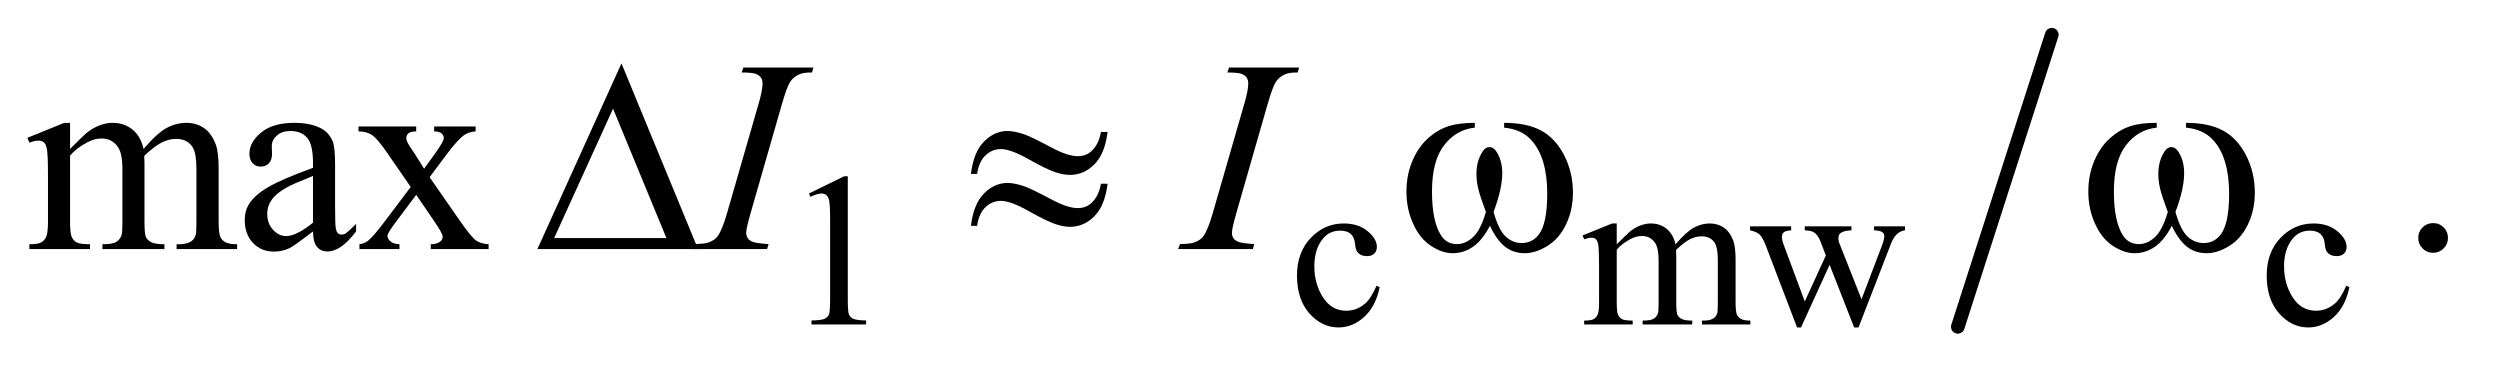
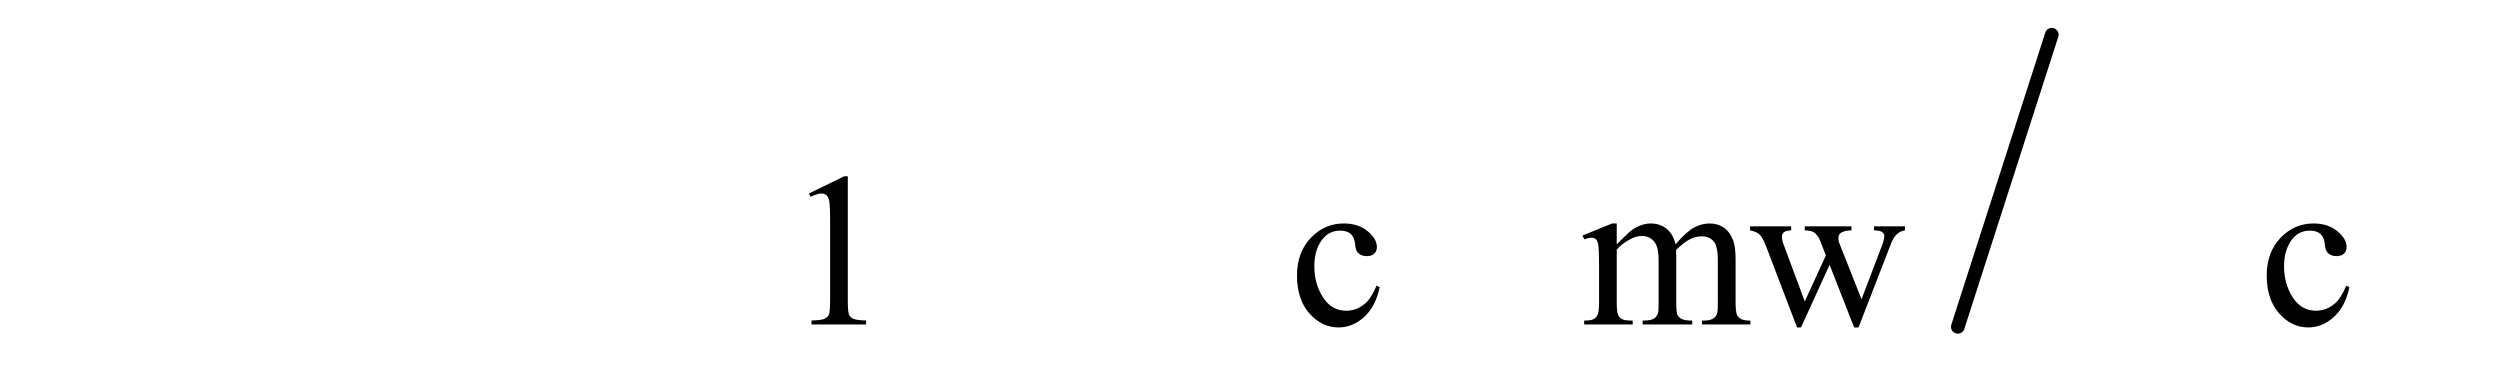
<svg xmlns="http://www.w3.org/2000/svg" stroke-dasharray="none" shape-rendering="auto" font-family="'Dialog'" text-rendering="auto" width="143" fill-opacity="1" color-interpolation="auto" color-rendering="auto" preserveAspectRatio="xMidYMid meet" font-size="12px" viewBox="0 0 143 21" fill="black" stroke="black" image-rendering="auto" stroke-miterlimit="10" stroke-linecap="square" stroke-linejoin="miter" font-style="normal" stroke-width="1" height="21" stroke-dashoffset="0" font-weight="normal" stroke-opacity="1">
  <defs id="genericDefs" />
  <g>
    <defs id="defs1">
      <clipPath clipPathUnits="userSpaceOnUse" id="clipPath1">
-         <path d="M0.924 0.91 L91.085 0.91 L91.085 14.176 L0.924 14.176 L0.924 0.91 Z" />
-       </clipPath>
+         </clipPath>
      <clipPath clipPathUnits="userSpaceOnUse" id="clipPath2">
        <path d="M29.605 29.082 L29.605 452.918 L2919.395 452.918 L2919.395 29.082 Z" />
      </clipPath>
    </defs>
    <g stroke-width="16" transform="scale(1.576,1.576) translate(-0.924,-0.91) matrix(0.031,0,0,0.031,0,0)" stroke-linejoin="round" stroke-linecap="round">
      <line y2="412" fill="none" x1="2432" clip-path="url(#clipPath2)" x2="2322" y1="70" />
    </g>
    <g transform="matrix(0.049,0,0,0.049,-1.456,-1.434)">
      <path d="M974 255.125 L1015.25 235 L1019.375 235 L1019.375 378.125 Q1019.375 392.375 1020.562 395.875 Q1021.75 399.375 1025.5 401.25 Q1029.25 403.125 1040.75 403.375 L1040.75 408 L977 408 L977 403.375 Q989 403.125 992.5 401.312 Q996 399.5 997.375 396.438 Q998.75 393.375 998.75 378.125 L998.75 286.625 Q998.75 268.125 997.5 262.875 Q996.625 258.875 994.312 257 Q992 255.125 988.75 255.125 Q984.125 255.125 975.875 259 L974 255.125 ZM1640.25 364.5 Q1635.625 387.125 1622.125 399.312 Q1608.625 411.5 1592.25 411.5 Q1572.75 411.5 1558.25 395.125 Q1543.75 378.75 1543.75 350.875 Q1543.75 323.875 1559.812 307 Q1575.875 290.125 1598.375 290.125 Q1615.25 290.125 1626.125 299.062 Q1637 308 1637 317.625 Q1637 322.375 1633.938 325.312 Q1630.875 328.25 1625.375 328.25 Q1618 328.25 1614.25 323.5 Q1612.125 320.875 1611.438 313.5 Q1610.75 306.125 1606.375 302.25 Q1602 298.5 1594.25 298.5 Q1581.75 298.5 1574.125 307.75 Q1564 320 1564 340.125 Q1564 360.625 1574.062 376.312 Q1584.125 392 1601.25 392 Q1613.5 392 1623.25 383.625 Q1630.125 377.875 1636.625 362.75 L1640.25 364.5 ZM1917 314.5 Q1929.5 302 1931.75 300.125 Q1937.375 295.375 1943.875 292.75 Q1950.375 290.125 1956.75 290.125 Q1967.5 290.125 1975.25 296.375 Q1983 302.625 1985.625 314.5 Q1998.5 299.5 2007.375 294.812 Q2016.25 290.125 2025.625 290.125 Q2034.75 290.125 2041.812 294.812 Q2048.875 299.5 2053 310.125 Q2055.75 317.375 2055.75 332.875 L2055.75 382.125 Q2055.75 392.875 2057.375 396.875 Q2058.625 399.625 2062 401.562 Q2065.375 403.5 2073 403.5 L2073 408 L2016.5 408 L2016.5 403.5 L2018.875 403.5 Q2026.25 403.5 2030.375 400.625 Q2033.25 398.625 2034.5 394.25 Q2035 392.125 2035 382.125 L2035 332.875 Q2035 318.875 2031.625 313.125 Q2026.75 305.125 2016 305.125 Q2009.375 305.125 2002.688 308.438 Q1996 311.75 1986.5 320.75 L1986.25 322.125 L1986.5 327.5 L1986.5 382.125 Q1986.5 393.875 1987.812 396.75 Q1989.125 399.625 1992.75 401.562 Q1996.375 403.5 2005.125 403.5 L2005.125 408 L1947.25 408 L1947.25 403.5 Q1956.75 403.5 1960.312 401.25 Q1963.875 399 1965.25 394.5 Q1965.875 392.375 1965.875 382.125 L1965.875 332.875 Q1965.875 318.875 1961.75 312.75 Q1956.25 304.75 1946.375 304.75 Q1939.625 304.75 1933 308.375 Q1922.625 313.875 1917 320.75 L1917 382.125 Q1917 393.375 1918.562 396.75 Q1920.125 400.125 1923.188 401.812 Q1926.25 403.5 1935.625 403.5 L1935.625 408 L1879 408 L1879 403.5 Q1886.875 403.5 1890 401.812 Q1893.125 400.125 1894.75 396.438 Q1896.375 392.75 1896.375 382.125 L1896.375 338.375 Q1896.375 319.5 1895.25 314 Q1894.375 309.875 1892.5 308.312 Q1890.625 306.75 1887.375 306.75 Q1883.875 306.75 1879 308.625 L1877.125 304.125 L1911.625 290.125 L1917 290.125 L1917 314.5 ZM2072.625 293.5 L2120.625 293.5 L2120.625 298.125 Q2114 298.625 2111.938 300.5 Q2109.875 302.375 2109.875 305.875 Q2109.875 309.75 2112 315.25 L2136.5 381.125 L2161.125 327.5 L2154.625 310.625 Q2151.625 303.125 2146.75 300.25 Q2144 298.5 2136.5 298.125 L2136.5 293.5 L2191 293.5 L2191 298.125 Q2182 298.5 2178.25 301.375 Q2175.75 303.375 2175.75 307.75 Q2175.75 310.25 2176.75 312.875 L2202.75 378.625 L2226.875 315.25 Q2229.375 308.5 2229.375 304.5 Q2229.375 302.125 2226.938 300.25 Q2224.5 298.375 2217.375 298.125 L2217.375 293.5 L2253.5 293.5 L2253.5 298.125 Q2242.625 299.75 2237.5 312.875 L2199.25 411.5 L2194.125 411.5 L2165.5 338.375 L2132.125 411.5 L2127.5 411.5 L2090.75 315.25 Q2087.125 306.125 2083.625 302.938 Q2080.125 299.75 2072.625 298.125 L2072.625 293.5 ZM2772.25 364.5 Q2767.625 387.125 2754.125 399.312 Q2740.625 411.5 2724.25 411.5 Q2704.75 411.5 2690.25 395.125 Q2675.75 378.75 2675.75 350.875 Q2675.75 323.875 2691.812 307 Q2707.875 290.125 2730.375 290.125 Q2747.25 290.125 2758.125 299.062 Q2769 308 2769 317.625 Q2769 322.375 2765.938 325.312 Q2762.875 328.25 2757.375 328.25 Q2750 328.25 2746.25 323.5 Q2744.125 320.875 2743.438 313.5 Q2742.75 306.125 2738.375 302.25 Q2734 298.5 2726.25 298.5 Q2713.75 298.5 2706.125 307.75 Q2696 320 2696 340.125 Q2696 360.625 2706.062 376.312 Q2716.125 392 2733.25 392 Q2745.5 392 2755.25 383.625 Q2762.125 377.875 2768.625 362.75 L2772.25 364.5 Z" stroke="none" clip-path="url(#clipPath2)" />
    </g>
    <g transform="matrix(0.049,0,0,0.049,-1.456,-1.434)">
-       <path d="M111.5 203.125 Q127.125 187.5 129.938 185.156 Q136.969 179.219 145.094 175.938 Q153.219 172.656 161.188 172.656 Q174.625 172.656 184.312 180.469 Q194 188.281 197.281 203.125 Q213.375 184.375 224.469 178.516 Q235.562 172.656 247.281 172.656 Q258.688 172.656 267.516 178.516 Q276.344 184.375 281.5 197.656 Q284.938 206.719 284.938 226.094 L284.938 287.656 Q284.938 301.094 286.969 306.094 Q288.531 309.531 292.75 311.953 Q296.969 314.375 306.5 314.375 L306.5 320 L235.875 320 L235.875 314.375 L238.844 314.375 Q248.062 314.375 253.219 310.781 Q256.812 308.281 258.375 302.812 Q259 300.156 259 287.656 L259 226.094 Q259 208.594 254.781 201.406 Q248.688 191.406 235.25 191.406 Q226.969 191.406 218.609 195.547 Q210.25 199.688 198.375 210.938 L198.062 212.656 L198.375 219.375 L198.375 287.656 Q198.375 302.344 200.016 305.938 Q201.656 309.531 206.188 311.953 Q210.719 314.375 221.656 314.375 L221.656 320 L149.312 320 L149.312 314.375 Q161.188 314.375 165.641 311.562 Q170.094 308.75 171.812 303.125 Q172.594 300.469 172.594 287.656 L172.594 226.094 Q172.594 208.594 167.438 200.938 Q160.562 190.938 148.219 190.938 Q139.781 190.938 131.5 195.469 Q118.531 202.344 111.5 210.938 L111.5 287.656 Q111.5 301.719 113.453 305.938 Q115.406 310.156 119.234 312.266 Q123.062 314.375 134.781 314.375 L134.781 320 L64 320 L64 314.375 Q73.844 314.375 77.75 312.266 Q81.656 310.156 83.688 305.547 Q85.719 300.938 85.719 287.656 L85.719 232.969 Q85.719 209.375 84.312 202.5 Q83.219 197.344 80.875 195.391 Q78.531 193.438 74.469 193.438 Q70.094 193.438 64 195.781 L61.656 190.156 L104.781 172.656 L111.5 172.656 L111.5 203.125 ZM395.094 299.375 Q373.062 316.406 367.438 319.062 Q359 322.969 349.469 322.969 Q334.625 322.969 325.016 312.812 Q315.406 302.656 315.406 286.094 Q315.406 275.625 320.094 267.969 Q326.5 257.344 342.359 247.969 Q358.219 238.594 395.094 225.156 L395.094 219.531 Q395.094 198.125 388.297 190.156 Q381.5 182.188 368.531 182.188 Q358.688 182.188 352.906 187.5 Q346.969 192.812 346.969 199.688 L347.281 208.75 Q347.281 215.938 343.609 219.844 Q339.938 223.75 334 223.75 Q328.219 223.75 324.547 219.688 Q320.875 215.625 320.875 208.594 Q320.875 195.156 334.625 183.906 Q348.375 172.656 373.219 172.656 Q392.281 172.656 404.469 179.062 Q413.688 183.906 418.062 194.219 Q420.875 200.938 420.875 221.719 L420.875 270.312 Q420.875 290.781 421.656 295.391 Q422.438 300 424.234 301.562 Q426.031 303.125 428.375 303.125 Q430.875 303.125 432.75 302.031 Q436.031 300 445.406 290.625 L445.406 299.375 Q427.906 322.812 411.969 322.812 Q404.312 322.812 399.781 317.5 Q395.25 312.188 395.094 299.375 ZM395.094 289.219 L395.094 234.688 Q371.5 244.062 364.625 247.969 Q352.281 254.844 346.969 262.344 Q341.656 269.844 341.656 278.75 Q341.656 290 348.375 297.422 Q355.094 304.844 363.844 304.844 Q375.719 304.844 395.094 289.219 ZM448.219 176.875 L515.562 176.875 L515.562 182.656 Q509.156 182.656 506.578 184.844 Q504 187.031 504 190.625 Q504 194.375 509.469 202.188 Q511.188 204.688 514.625 210 L524.781 226.25 L536.5 210 Q547.75 194.531 547.75 190.469 Q547.75 187.188 545.094 184.922 Q542.438 182.656 536.5 182.656 L536.5 176.875 L584.938 176.875 L584.938 182.656 Q577.281 183.125 571.656 186.875 Q564 192.188 550.719 210 L531.188 236.094 L566.812 287.344 Q579.938 306.25 585.562 310.078 Q591.188 313.906 600.094 314.375 L600.094 320 L532.594 320 L532.594 314.375 Q539.625 314.375 543.531 311.25 Q546.5 309.062 546.5 305.469 Q546.5 301.875 536.5 287.344 L515.562 256.719 L492.594 287.344 Q481.969 301.562 481.969 304.219 Q481.969 307.969 485.484 311.016 Q489 314.062 496.031 314.375 L496.031 320 L449.312 320 L449.312 314.375 Q454.938 313.594 459.156 310.469 Q465.094 305.938 479.156 287.344 L509.156 247.5 L481.969 208.125 Q470.406 191.25 464.078 186.953 Q457.75 182.656 448.219 182.656 L448.219 176.875 ZM2870 289.688 Q2877.344 289.688 2882.344 294.766 Q2887.344 299.844 2887.344 307.031 Q2887.344 314.219 2882.266 319.297 Q2877.188 324.375 2870 324.375 Q2862.812 324.375 2857.734 319.297 Q2852.656 314.219 2852.656 307.031 Q2852.656 299.688 2857.734 294.688 Q2862.812 289.688 2870 289.688 Z" stroke="none" clip-path="url(#clipPath2)" />
-     </g>
+       </g>
    <g transform="matrix(0.049,0,0,0.049,-1.456,-1.434)">
-       <path d="M926.906 314.219 L925.188 320 L838 320 L840.188 314.219 Q853.312 313.906 857.531 312.031 Q864.406 309.375 867.688 304.688 Q872.844 297.344 878.312 278.438 L915.188 150.625 Q919.875 134.688 919.875 126.562 Q919.875 122.5 917.844 119.688 Q915.812 116.875 911.672 115.391 Q907.531 113.906 895.5 113.906 L897.375 108.125 L979.25 108.125 L977.531 113.906 Q967.531 113.75 962.688 116.094 Q955.656 119.219 951.984 125 Q948.312 130.781 942.531 150.625 L905.812 278.438 Q900.812 296.094 900.812 300.938 Q900.812 304.844 902.766 307.578 Q904.719 310.312 909.016 311.797 Q913.312 313.281 926.906 314.219 ZM1493.906 314.219 L1492.188 320 L1405 320 L1407.188 314.219 Q1420.312 313.906 1424.531 312.031 Q1431.406 309.375 1434.688 304.688 Q1439.844 297.344 1445.312 278.438 L1482.188 150.625 Q1486.875 134.688 1486.875 126.562 Q1486.875 122.5 1484.844 119.688 Q1482.812 116.875 1478.672 115.391 Q1474.531 113.906 1462.5 113.906 L1464.375 108.125 L1546.25 108.125 L1544.531 113.906 Q1534.531 113.75 1529.688 116.094 Q1522.656 119.219 1518.984 125 Q1515.312 130.781 1509.531 150.625 L1472.812 278.438 Q1467.812 296.094 1467.812 300.938 Q1467.812 304.844 1469.766 307.578 Q1471.719 310.312 1476.016 311.797 Q1480.312 313.281 1493.906 314.219 Z" stroke="none" clip-path="url(#clipPath2)" />
-     </g>
+       </g>
    <g transform="matrix(0.049,0,0,0.049,-1.456,-1.434)">
-       <path d="M844.562 320 L657.062 320 L755.188 103.281 L844.562 320 ZM807.688 307.188 L745.344 156.094 L676.594 307.188 L807.688 307.188 ZM1314.844 183.281 L1322.656 183.281 Q1319.531 208.75 1307.266 221.094 Q1295 233.438 1278.594 233.438 Q1270.938 233.438 1261.016 230.078 Q1251.094 226.719 1230.234 215 Q1209.375 203.281 1198.125 203.281 Q1187.812 203.281 1180.078 210.703 Q1172.344 218.125 1170.312 232.344 L1163.125 232.344 Q1166.094 207.031 1178.281 194.609 Q1190.469 182.188 1205.938 182.188 Q1213.594 182.188 1225 185.938 Q1233.281 188.75 1257.656 201.719 Q1276.094 211.562 1287.812 211.562 Q1297.812 211.562 1304.219 205.312 Q1312.656 197.188 1314.844 183.281 ZM1314.844 243.75 L1322.656 243.75 Q1319.531 269.219 1307.266 281.641 Q1295 294.062 1278.594 294.062 Q1270.938 294.062 1261.016 290.625 Q1251.094 287.188 1230.234 275.469 Q1209.375 263.75 1198.125 263.75 Q1187.812 263.75 1180.078 271.172 Q1172.344 278.594 1170.312 292.969 L1163.125 292.969 Q1166.094 267.656 1178.281 255.234 Q1190.469 242.812 1205.938 242.812 Q1213.594 242.812 1225 246.562 Q1233.281 249.375 1257.656 262.344 Q1276.094 272.188 1287.812 272.188 Q1297.812 272.188 1304.219 265.781 Q1312.656 257.656 1314.844 243.75 ZM1785.562 178.281 L1785.562 172.656 Q1811.969 172.656 1828.688 181.641 Q1845.406 190.625 1855.641 210.547 Q1865.875 230.469 1865.875 254.219 Q1865.875 274.375 1857.906 291.094 Q1849.938 307.812 1836.109 316.328 Q1822.281 324.844 1809.781 324.844 Q1796.031 324.844 1786.344 317.031 Q1776.656 309.219 1769 292.812 Q1760.406 309.375 1749.547 317.109 Q1738.688 324.844 1725.25 324.844 Q1713.531 324.844 1700.484 316.484 Q1687.438 308.125 1679.469 290.703 Q1671.5 273.281 1671.5 252.969 Q1671.5 230.938 1680.406 212.812 Q1687.281 198.75 1697.984 189.531 Q1708.688 180.312 1720.719 176.484 Q1732.75 172.656 1751.344 172.656 L1751.344 178.281 Q1729.625 180.469 1715.484 198.828 Q1701.344 217.188 1701.344 252.812 Q1701.344 287.969 1712.125 304.375 Q1718.688 314.219 1730.562 314.219 Q1740.406 314.219 1749.234 306.094 Q1758.062 297.969 1764.312 276.719 Q1757.438 258.438 1755.328 249.531 Q1753.219 240.625 1753.219 232.5 Q1753.219 217.344 1760.25 206.406 Q1763.688 200.938 1768.375 200.938 Q1773.219 200.938 1776.656 206.406 Q1783.375 216.719 1783.375 231.562 Q1783.375 249.688 1773.219 276.719 Q1779.312 298.125 1787.516 305.547 Q1795.719 312.969 1806.031 312.969 Q1818.219 312.969 1825.719 303.438 Q1835.875 290.625 1835.875 255.469 Q1835.875 212.812 1816.969 192.5 Q1805.562 180.156 1785.562 178.281 ZM2581.562 178.281 L2581.562 172.656 Q2607.969 172.656 2624.688 181.641 Q2641.406 190.625 2651.641 210.547 Q2661.875 230.469 2661.875 254.219 Q2661.875 274.375 2653.906 291.094 Q2645.938 307.812 2632.109 316.328 Q2618.281 324.844 2605.781 324.844 Q2592.031 324.844 2582.344 317.031 Q2572.656 309.219 2565 292.812 Q2556.406 309.375 2545.547 317.109 Q2534.688 324.844 2521.25 324.844 Q2509.531 324.844 2496.484 316.484 Q2483.438 308.125 2475.469 290.703 Q2467.5 273.281 2467.5 252.969 Q2467.5 230.938 2476.406 212.812 Q2483.281 198.75 2493.984 189.531 Q2504.688 180.312 2516.719 176.484 Q2528.75 172.656 2547.344 172.656 L2547.344 178.281 Q2525.625 180.469 2511.484 198.828 Q2497.344 217.188 2497.344 252.812 Q2497.344 287.969 2508.125 304.375 Q2514.688 314.219 2526.562 314.219 Q2536.406 314.219 2545.234 306.094 Q2554.062 297.969 2560.312 276.719 Q2553.438 258.438 2551.328 249.531 Q2549.219 240.625 2549.219 232.5 Q2549.219 217.344 2556.25 206.406 Q2559.688 200.938 2564.375 200.938 Q2569.219 200.938 2572.656 206.406 Q2579.375 216.719 2579.375 231.562 Q2579.375 249.688 2569.219 276.719 Q2575.312 298.125 2583.516 305.547 Q2591.719 312.969 2602.031 312.969 Q2614.219 312.969 2621.719 303.438 Q2631.875 290.625 2631.875 255.469 Q2631.875 212.812 2612.969 192.5 Q2601.562 180.156 2581.562 178.281 Z" stroke="none" clip-path="url(#clipPath2)" />
-     </g>
+       </g>
  </g>
</svg>